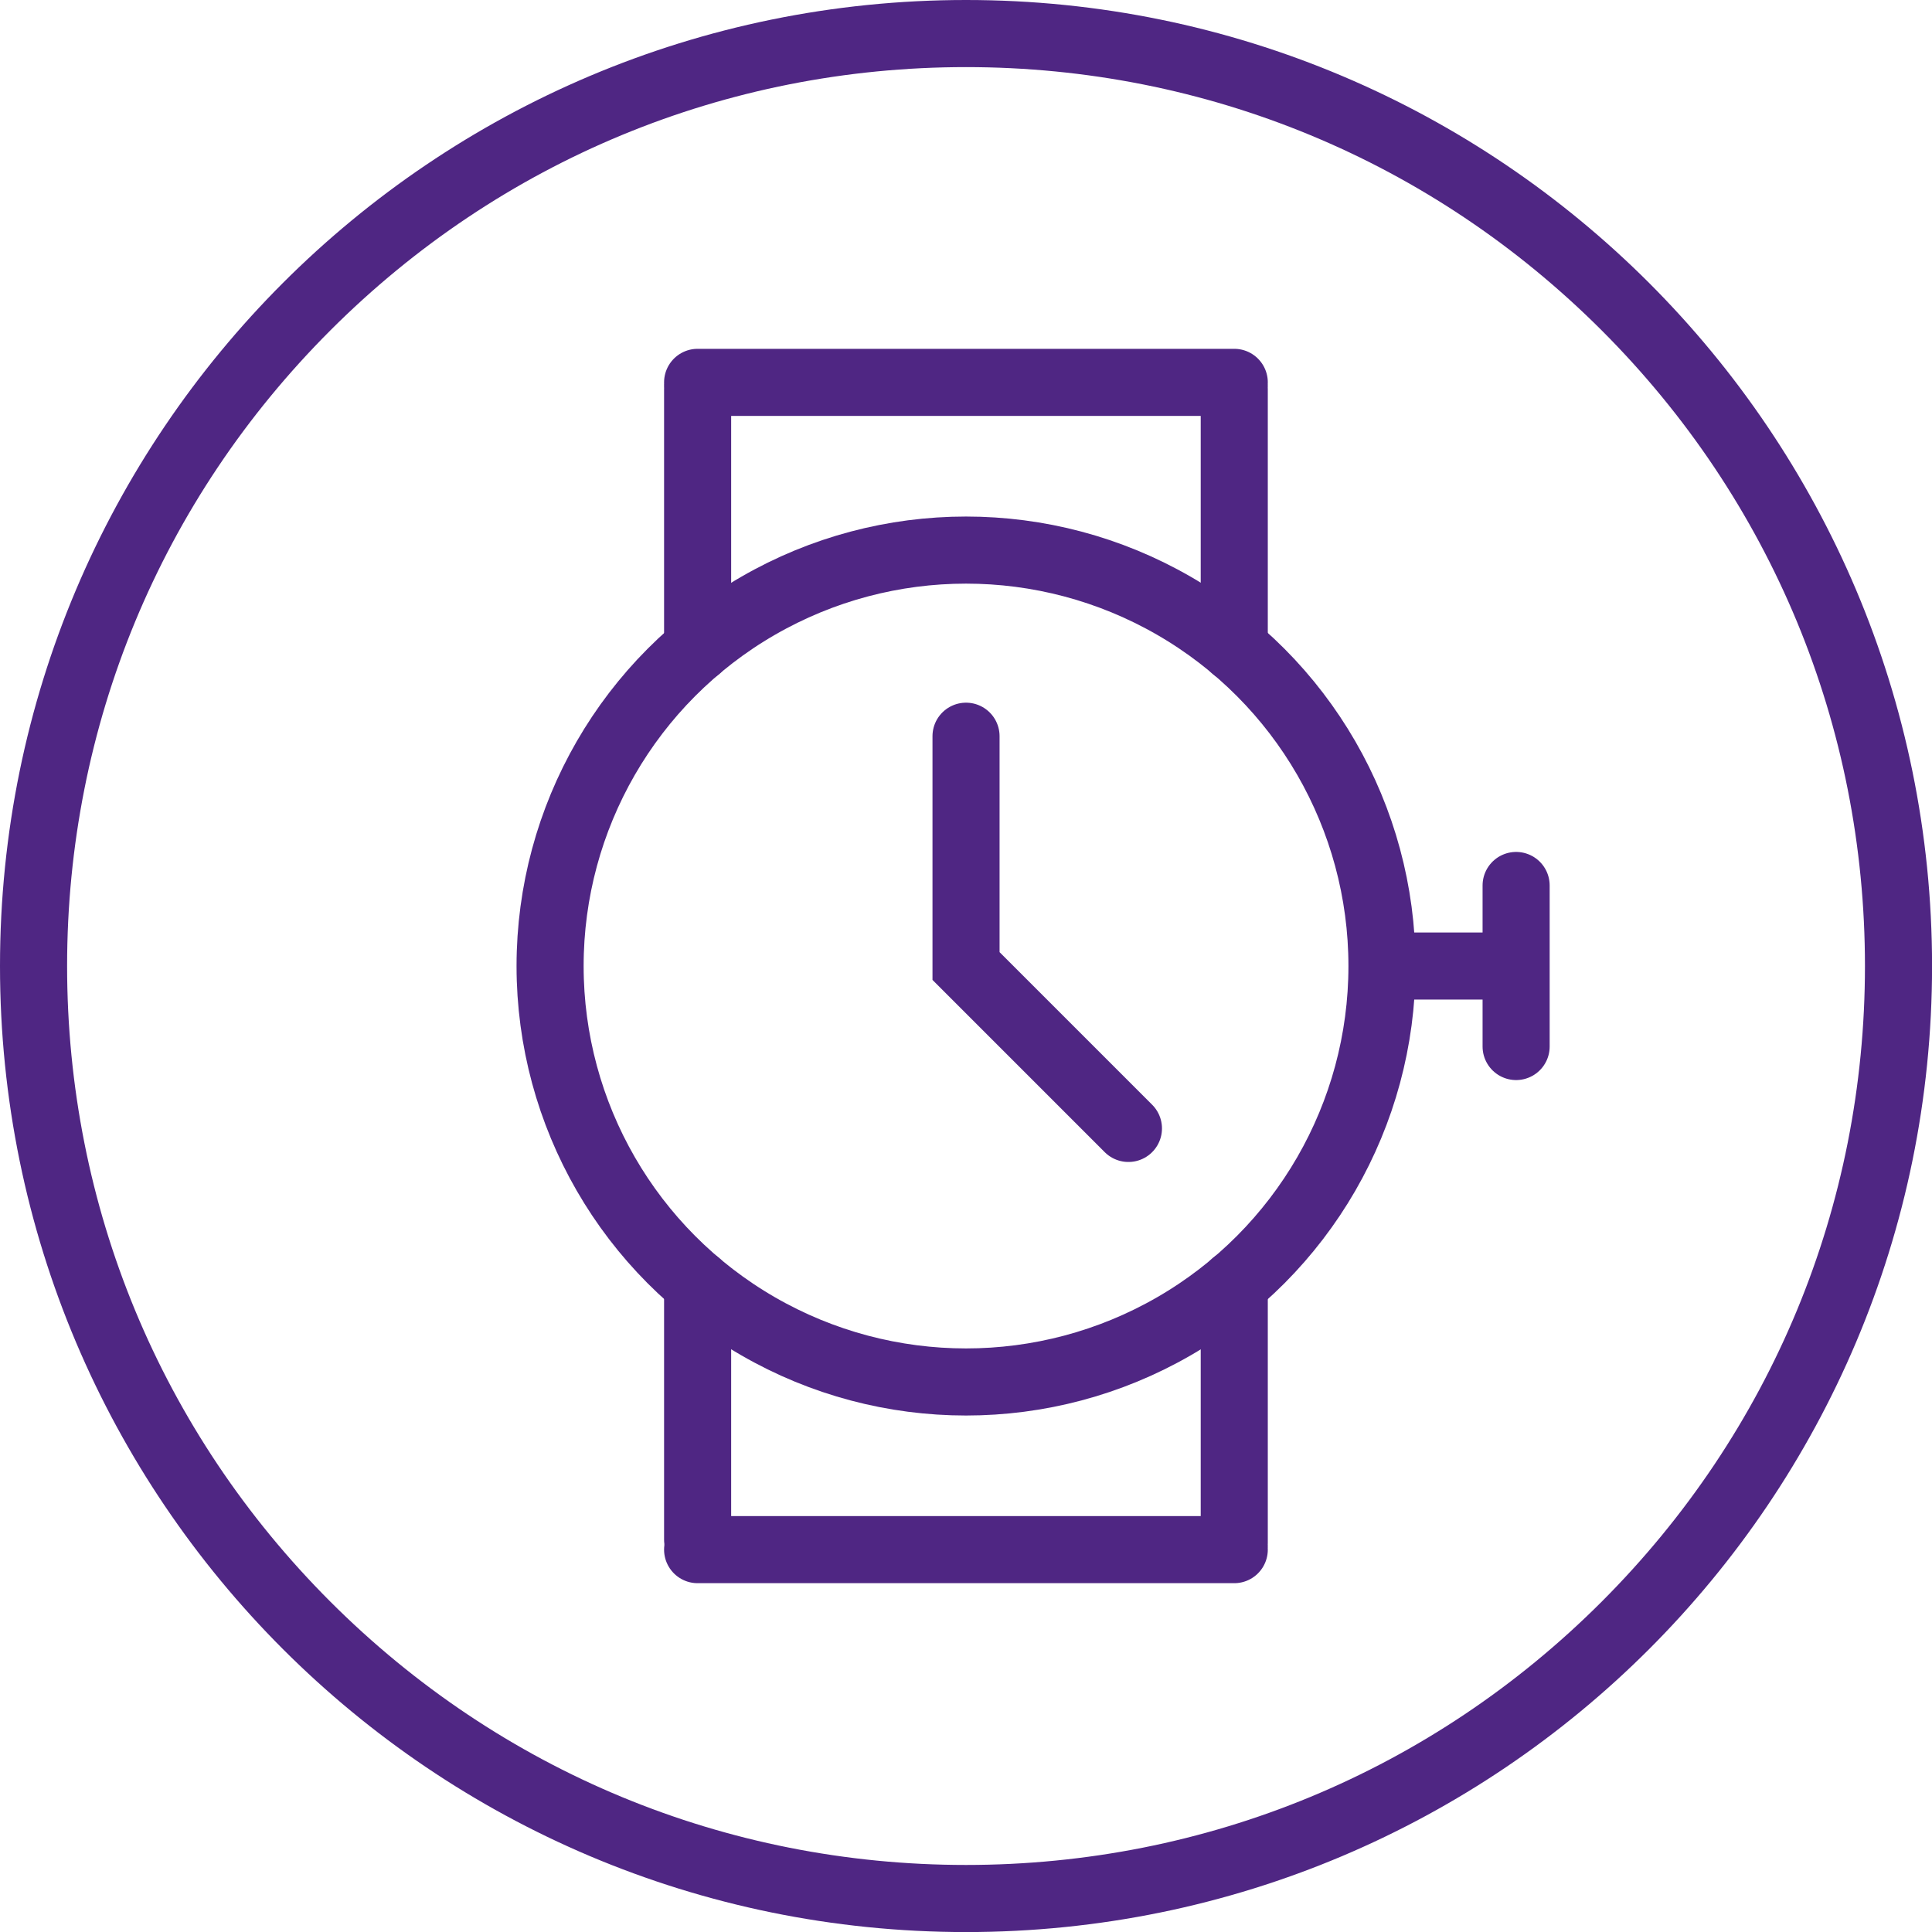
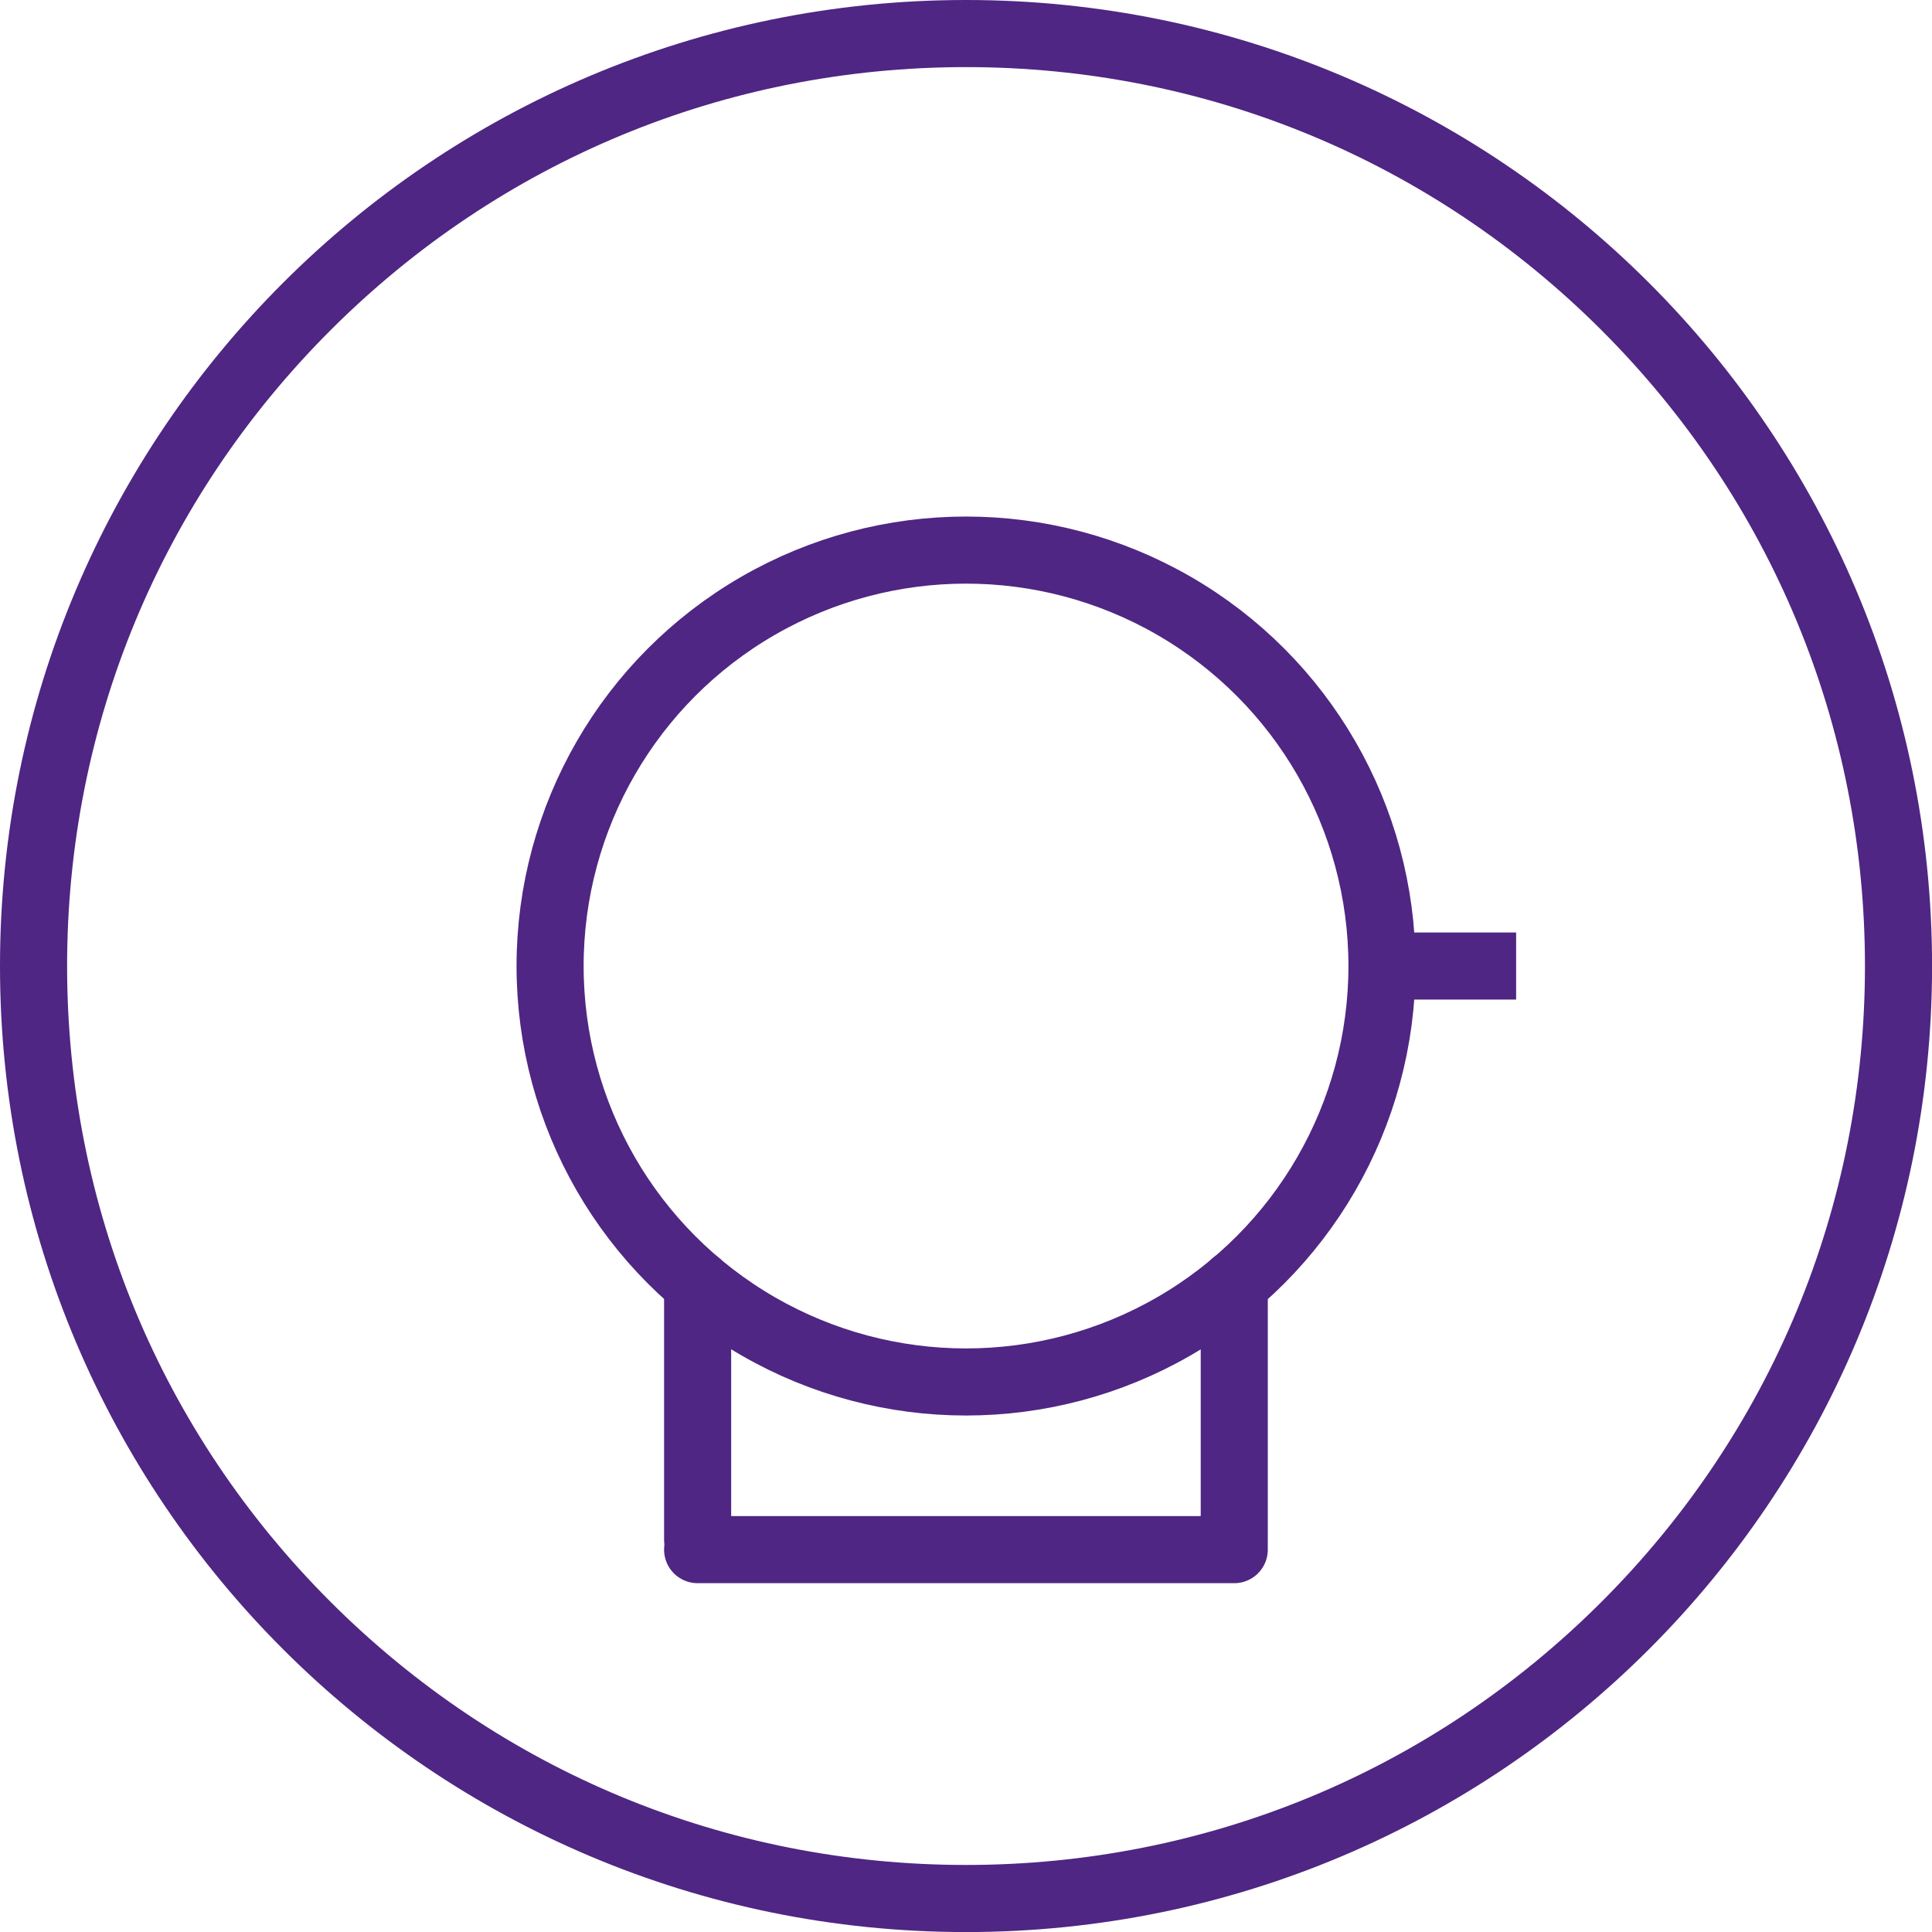
<svg xmlns="http://www.w3.org/2000/svg" version="1.1" x="0px" y="0px" viewBox="0 0 311.81 311.81" style="enable-background:new 0 0 311.81 311.81;" xml:space="preserve">
  <style type="text/css">
	.st0{fill:#4F2683;}
	.st1{fill:none;stroke:#4F2683;stroke-width:10.827;stroke-linecap:round;stroke-miterlimit:10;}
	.st2{fill:none;stroke:#4F2683;stroke-width:10.827;stroke-miterlimit:10;}
</style>
  <g id="watch">
    <g>
-       <path class="st0" d="M155.91,10.83c38.75,0,75.18,15.09,102.59,42.49c27.4,27.4,42.49,63.83,42.49,102.59    s-15.09,75.18-42.49,102.59c-27.4,27.4-63.83,42.49-102.59,42.49s-75.18-15.09-102.59-42.49c-27.4-27.4-42.49-63.83-42.49-102.59    S25.92,80.72,53.32,53.32C80.72,25.92,117.15,10.83,155.91,10.83 M155.91,0C69.8,0,0,69.8,0,155.91s69.8,155.91,155.91,155.91    s155.91-69.8,155.91-155.91S242.01,0,155.91,0L155.91,0z" />
+       <path class="st0" d="M155.91,10.83c38.75,0,75.18,15.09,102.59,42.49c27.4,27.4,42.49,63.83,42.49,102.59    s-15.09,75.18-42.49,102.59c-27.4,27.4-63.83,42.49-102.59,42.49s-75.18-15.09-102.59-42.49c-27.4-27.4-42.49-63.83-42.49-102.59    S25.92,80.72,53.32,53.32C80.72,25.92,117.15,10.83,155.91,10.83 M155.91,0C69.8,0,0,69.8,0,155.91s69.8,155.91,155.91,155.91    s155.91-69.8,155.91-155.91S242.01,0,155.91,0L155.91,0" />
    </g>
-     <line class="st1" x1="199.2" y1="104.62" x2="199.2" y2="62.8" />
-     <line class="st1" x1="112.59" y1="104.64" x2="112.59" y2="62.8" />
-     <line class="st1" x1="112.59" y1="61.71" x2="199.2" y2="61.71" />
    <line class="st1" x1="112.59" y1="207.19" x2="112.59" y2="248.47" />
    <line class="st1" x1="199.2" y1="207.19" x2="199.2" y2="249.02" />
    <line class="st1" x1="199.2" y1="250.1" x2="112.59" y2="250.1" />
-     <line class="st1" x1="244.69" y1="142.91" x2="244.69" y2="168.9" />
    <line class="st2" x1="244.69" y1="155.91" x2="223.03" y2="155.91" />
    <circle class="st2" cx="155.91" cy="155.91" r="67.13" />
-     <polyline class="st1" points="155.91,118.82 155.91,155.91 182.12,182.12  " />
  </g>
  <g id="Layer_1">
</g>
</svg>